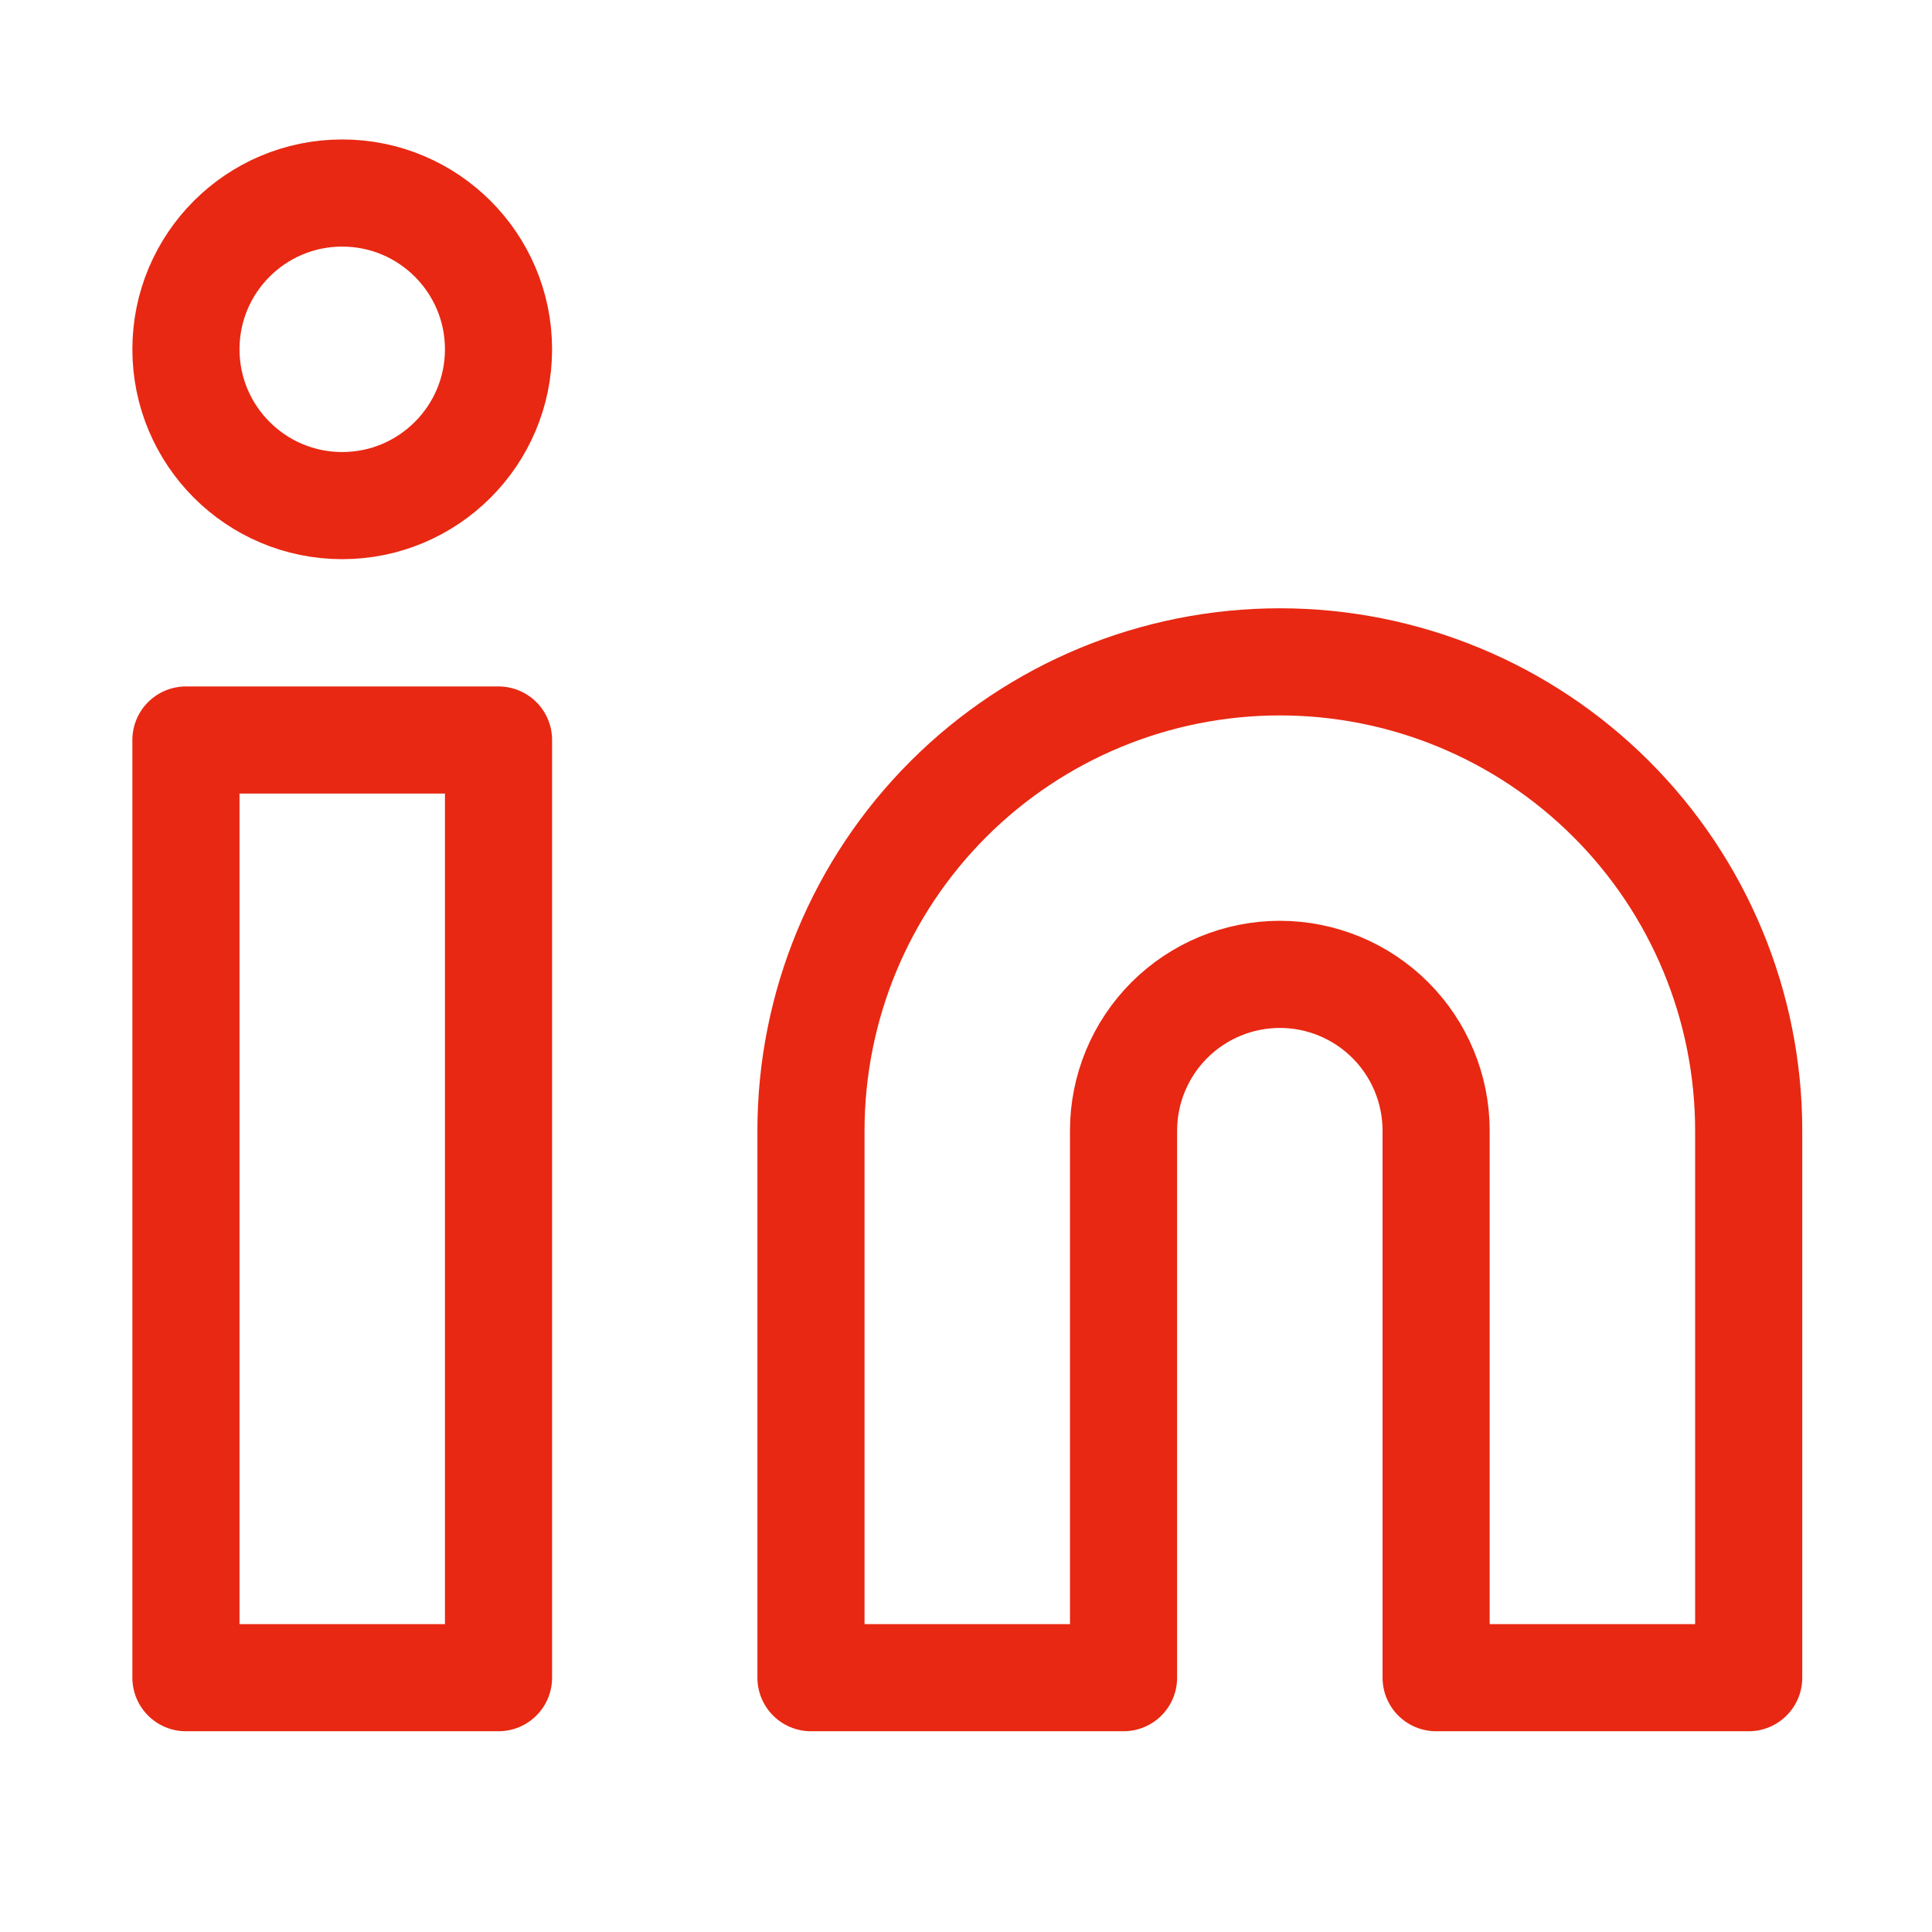
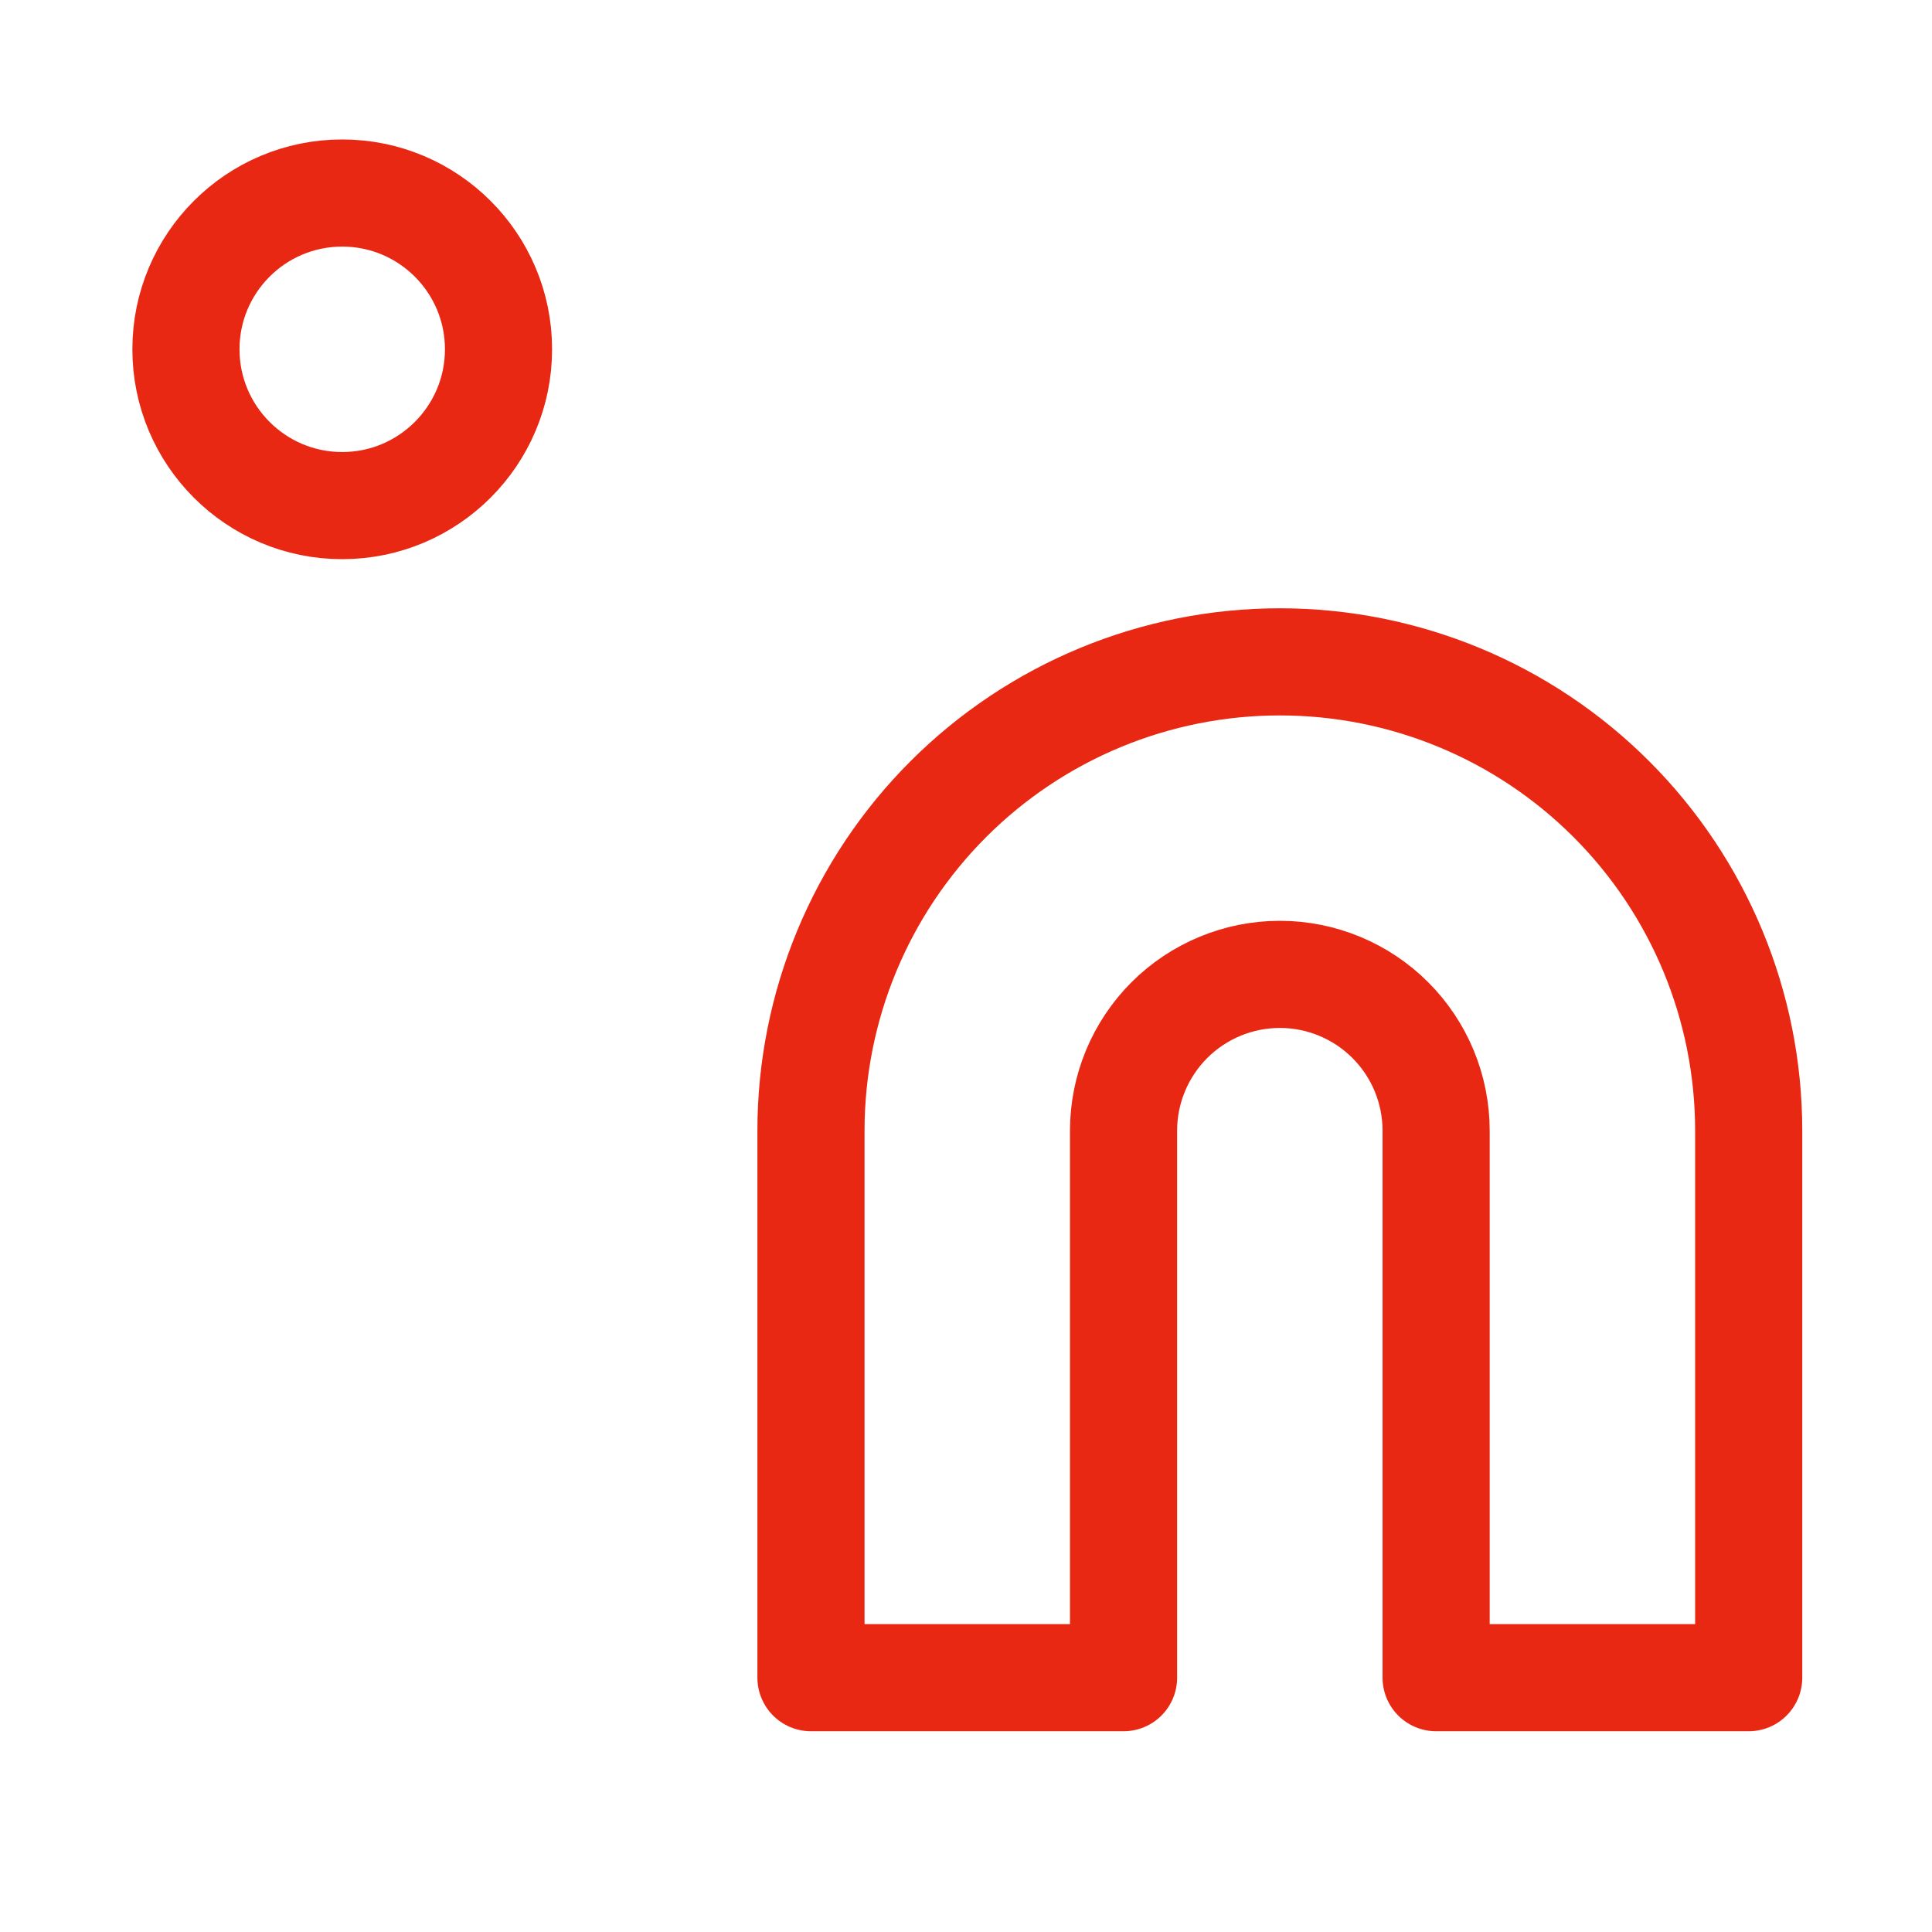
<svg xmlns="http://www.w3.org/2000/svg" width="33" height="33" viewBox="0 0 33 33" fill="none">
  <path d="M21.861 11.305C23.985 11.305 26.021 12.148 27.523 13.65C29.025 15.152 29.869 17.189 29.869 19.313V28.656H24.53V19.313C24.53 18.605 24.249 17.926 23.748 17.425C23.248 16.925 22.569 16.643 21.861 16.643C21.153 16.643 20.474 16.925 19.973 17.425C19.473 17.926 19.191 18.605 19.191 19.313V28.656H13.852V19.313C13.852 17.189 14.696 15.152 16.198 13.65C17.7 12.148 19.737 11.305 21.861 11.305Z" stroke="#E82812" stroke-width="1.83" stroke-linecap="round" stroke-linejoin="round" />
-   <path d="M8.515 12.64H3.176V28.656H8.515V12.64Z" stroke="#E82812" stroke-width="1.83" stroke-linecap="round" stroke-linejoin="round" />
  <path d="M5.845 8.636C7.319 8.636 8.515 7.44 8.515 5.966C8.515 4.492 7.319 3.297 5.845 3.297C4.371 3.297 3.176 4.492 3.176 5.966C3.176 7.44 4.371 8.636 5.845 8.636Z" stroke="#E82812" stroke-width="1.83" stroke-linecap="round" stroke-linejoin="round" />
</svg>